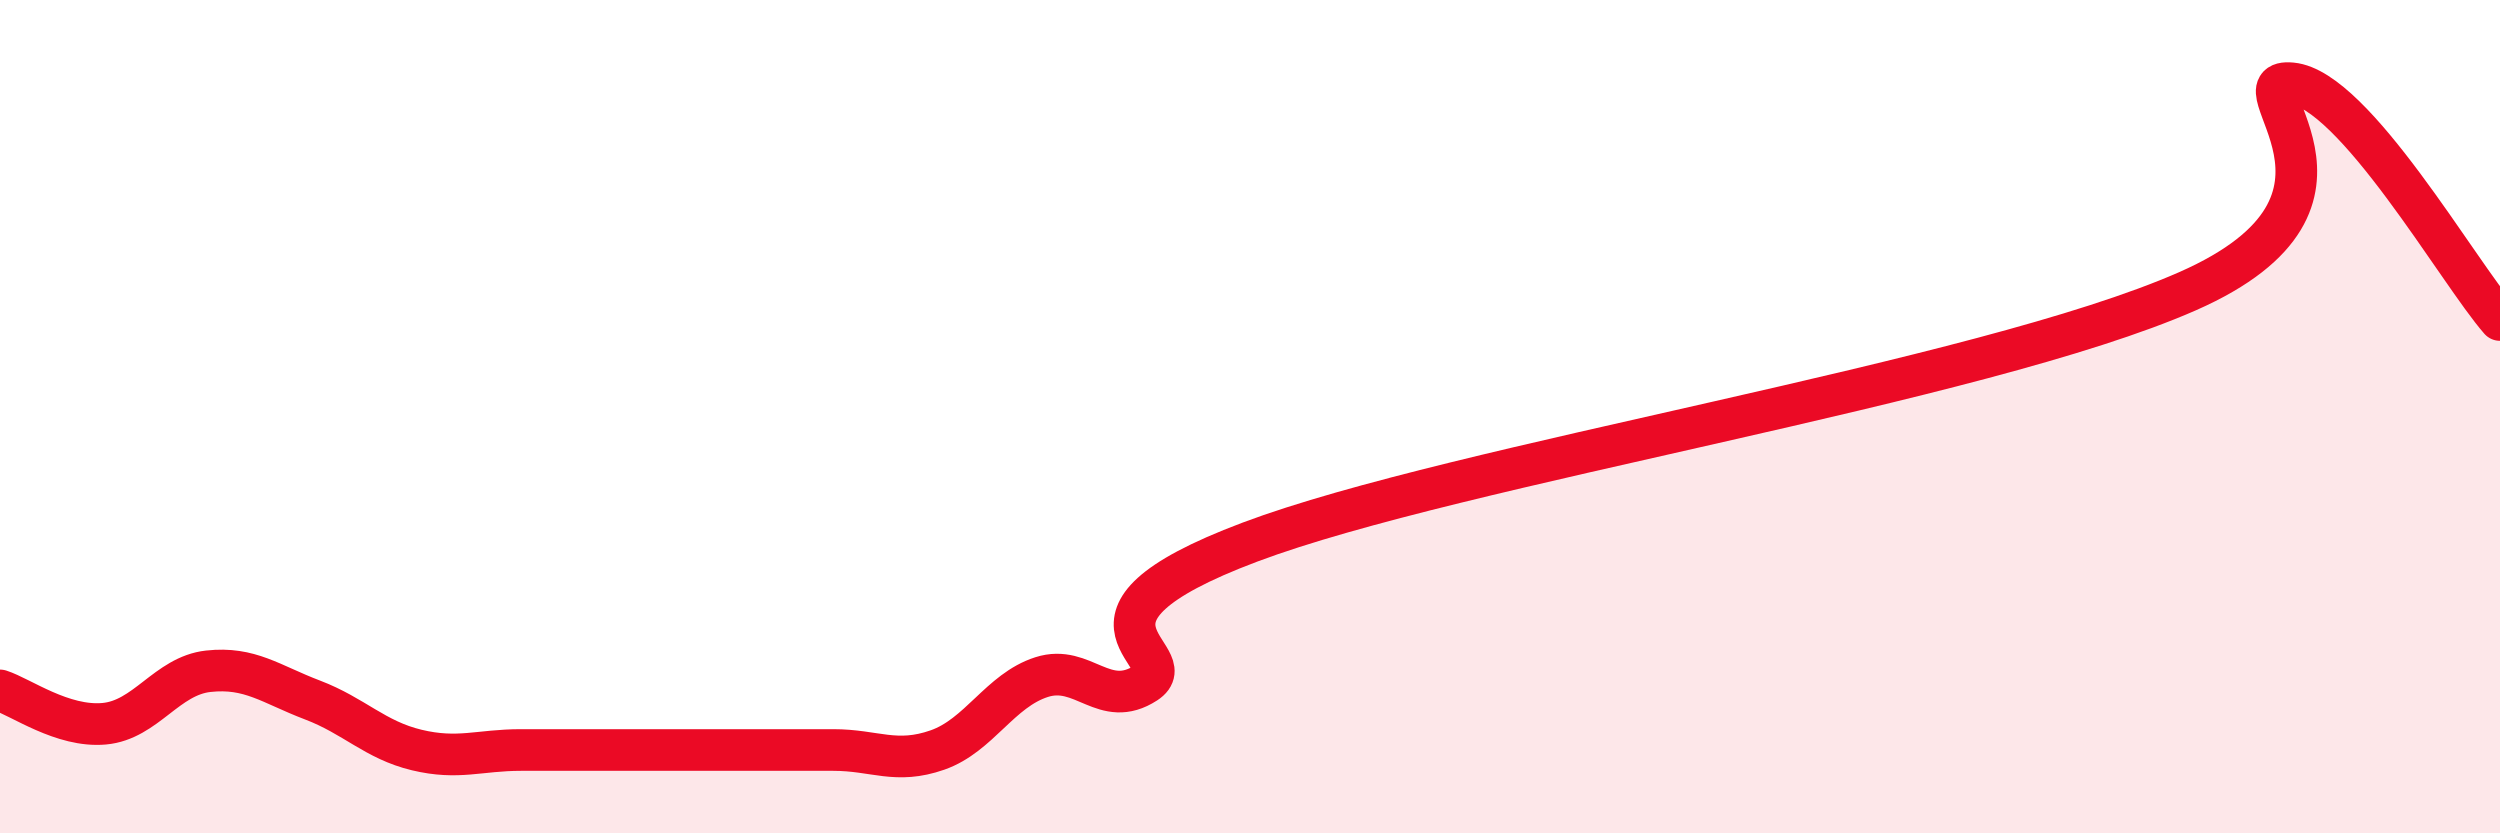
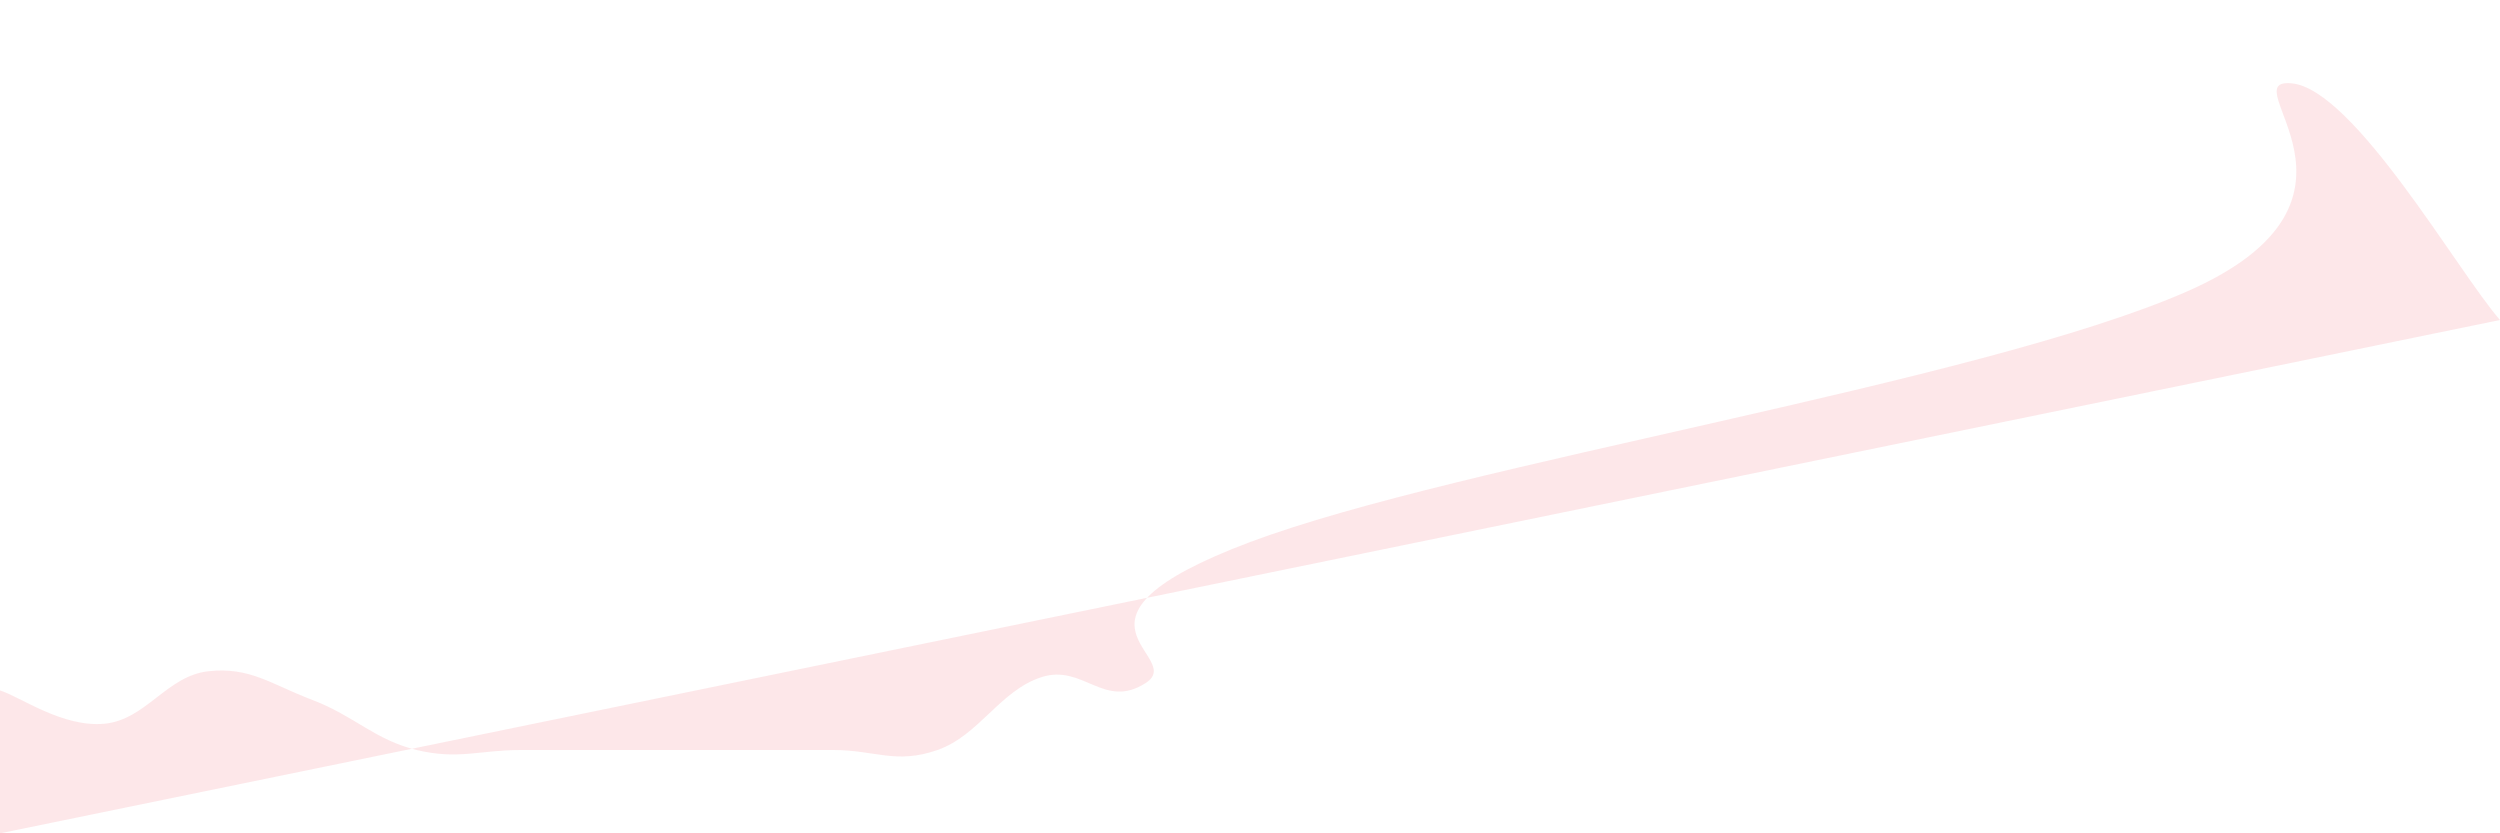
<svg xmlns="http://www.w3.org/2000/svg" width="60" height="20" viewBox="0 0 60 20">
-   <path d="M 0,16.57 C 0.5,16.73 1.5,17.46 2.5,17.37 C 3.5,17.28 4,16.22 5,16.11 C 6,16 6.5,16.42 7.5,16.8 C 8.5,17.18 9,17.76 10,18 C 11,18.24 11.5,18 12.5,18 C 13.5,18 14,18 15,18 C 16,18 16.5,18 17.5,18 C 18.5,18 19,18 20,18 C 21,18 21.5,18.35 22.5,18 C 23.5,17.65 24,16.57 25,16.25 C 26,15.93 26.5,17.04 27.5,16.39 C 28.5,15.74 25,14.89 30,13.01 C 35,11.13 47.5,9.19 52.5,6.99 C 57.5,4.79 53.5,1.86 55,2 C 56.5,2.14 59,6.54 60,7.68L60 20L0 20Z" fill="#EB0A25" opacity="0.1" stroke-linecap="round" stroke-linejoin="round" />
-   <path d="M 0,16.57 C 0.5,16.73 1.5,17.46 2.5,17.37 C 3.5,17.28 4,16.22 5,16.11 C 6,16 6.5,16.42 7.5,16.8 C 8.5,17.18 9,17.76 10,18 C 11,18.24 11.5,18 12.5,18 C 13.5,18 14,18 15,18 C 16,18 16.5,18 17.5,18 C 18.5,18 19,18 20,18 C 21,18 21.5,18.35 22.5,18 C 23.5,17.65 24,16.57 25,16.25 C 26,15.93 26.5,17.04 27.5,16.39 C 28.5,15.74 25,14.89 30,13.01 C 35,11.13 47.5,9.19 52.5,6.99 C 57.5,4.79 53.5,1.86 55,2 C 56.5,2.14 59,6.54 60,7.68" stroke="#EB0A25" stroke-width="1" fill="none" stroke-linecap="round" stroke-linejoin="round" />
+   <path d="M 0,16.57 C 0.5,16.73 1.5,17.46 2.5,17.37 C 3.5,17.28 4,16.22 5,16.11 C 6,16 6.5,16.42 7.5,16.8 C 8.5,17.18 9,17.76 10,18 C 11,18.24 11.5,18 12.5,18 C 13.5,18 14,18 15,18 C 16,18 16.5,18 17.5,18 C 18.5,18 19,18 20,18 C 21,18 21.5,18.35 22.5,18 C 23.5,17.65 24,16.57 25,16.25 C 26,15.93 26.5,17.04 27.5,16.39 C 28.5,15.74 25,14.89 30,13.01 C 35,11.13 47.5,9.19 52.5,6.99 C 57.5,4.79 53.5,1.86 55,2 C 56.5,2.14 59,6.54 60,7.68L0 20Z" fill="#EB0A25" opacity="0.1" stroke-linecap="round" stroke-linejoin="round" />
</svg>